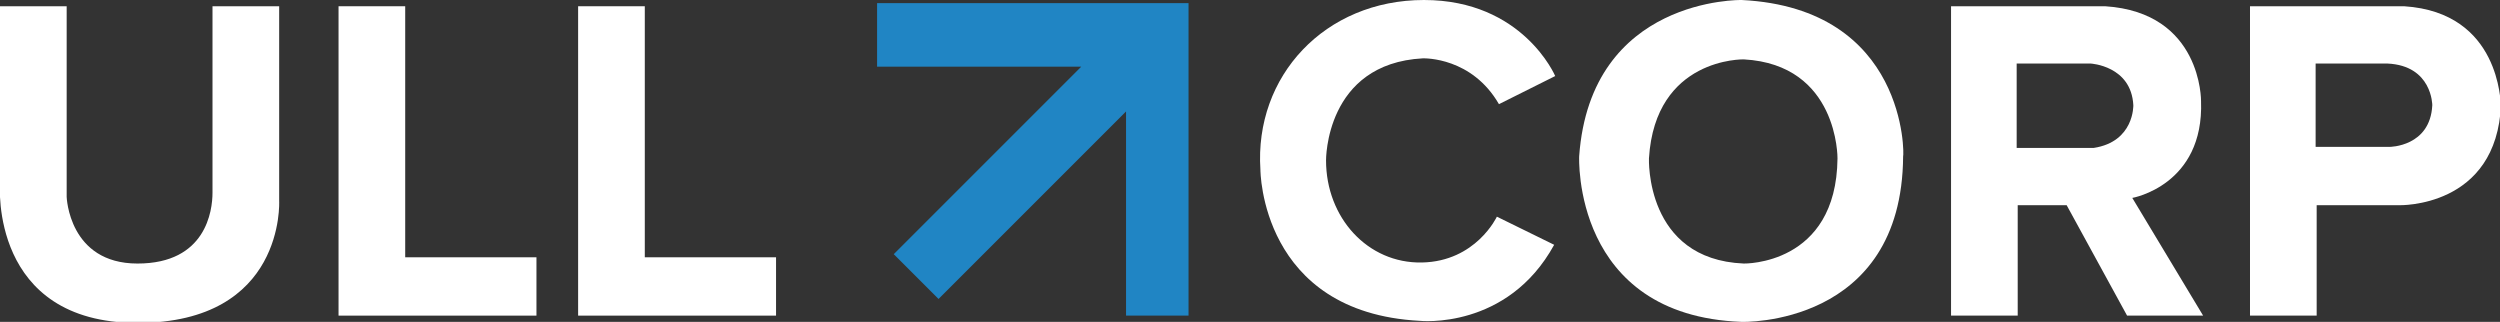
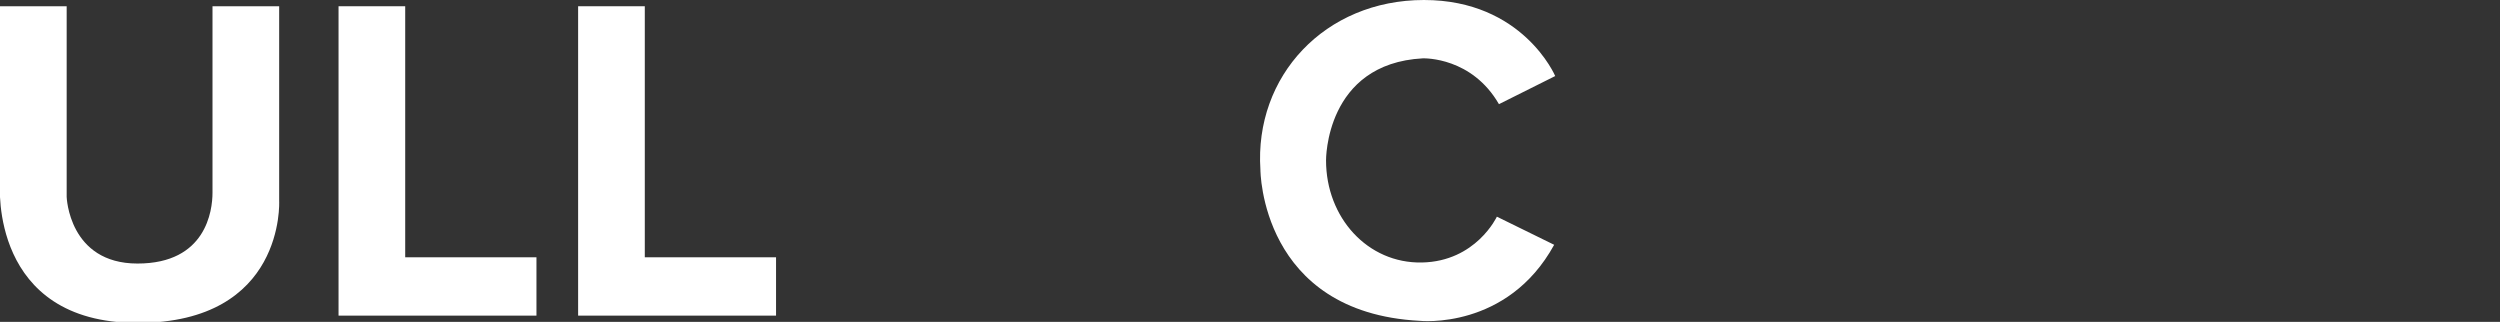
<svg xmlns="http://www.w3.org/2000/svg" version="1.1" id="Layer_1" x="0px" y="0px" viewBox="0 0 240 30.9" style="enable-background:new 0 0 240 30.9;" xml:space="preserve">
  <rect x="0" y="0" width="240" height="30.9" fill="#333333" stroke="none" />
  <style type="text/css">
	.st0{fill:#FFFFFF;}
	.st1{fill:#2085C4;}
</style>
  <g>
    <path class="st0" d="M0,0.6h6.4v18.3c0,0,0.2,6.4,6.8,6.4s7.2-5.1,7.2-6.8c0-1.7,0-17.9,0-17.9h6.4v18.7c0,0,0.6,11.7-13.6,11.7   S0,17.7,0,17.7V0.6z" />
    <polygon class="st0" points="32.5,0.6 38.9,0.6 38.9,24.7 51.5,24.7 51.5,30.3 32.5,30.3  " />
    <polygon class="st0" points="55.5,0.6 61.9,0.6 61.9,24.7 74.5,24.7 74.5,30.3 55.5,30.3  " />
-     <polygon class="st1" points="84.2,0.3 114.1,0.3 114.1,30.3 108.1,30.3 108.1,10.7 90.1,28.7 85.8,24.4 103.8,6.4 84.2,6.4  " />
    <path class="st0" d="M143.9,10l5.4-2.7c0,0-3.1-7.3-12.6-7.3S120.4,7.3,121,16.3c0,0,0,13.7,15.3,14.5c0,0,8.4,0.9,12.9-7.3   l-5.5-2.7c0,0-2,4.3-7.2,4.4s-9.2-4.3-9.2-9.8c0,0-0.1-9.3,9.3-9.8C136.8,5.6,141.3,5.5,143.9,10z" />
-     <path class="st0" d="M167.2,0c0,0-14.5-0.3-15.6,15c0,0-0.7,15.3,15.6,15.9c0,0,15.4,0.5,15.5-15.9C182.8,15,183.1,0.8,167.2,0z    M176.4,15.2c-0.1,10.3-9,10.1-9,10.1c-9.5-0.4-9.1-10.1-9.1-10.1c0.6-9.7,9.1-9.5,9.1-9.5C176.5,6.2,176.4,15.2,176.4,15.2z" />
-     <path class="st0" d="M204.7,19c0,0,6.9-1.2,6.6-9.3c0,0,0.1-8.5-9.2-9.1h-14.8v29.7h6.4V19.7h4.7l5.8,10.6h7.3L204.7,19z M201,14.2   h-7.4V6.1h7.1c0,0,3.9,0.2,4.1,4C204.8,10.1,204.9,13.6,201,14.2z" />
-     <path class="st0" d="M230.8,0.6H216v29.7h6.4V19.7h7.9c0,0,9.4,0.3,9.8-9.7C240,10,240.1,1.2,230.8,0.6z M229.4,14.1h-7.1v-8h6.9   c4.3,0.2,4.3,4,4.3,4C233.3,14.1,229.4,14.1,229.4,14.1z" />
  </g>
</svg>